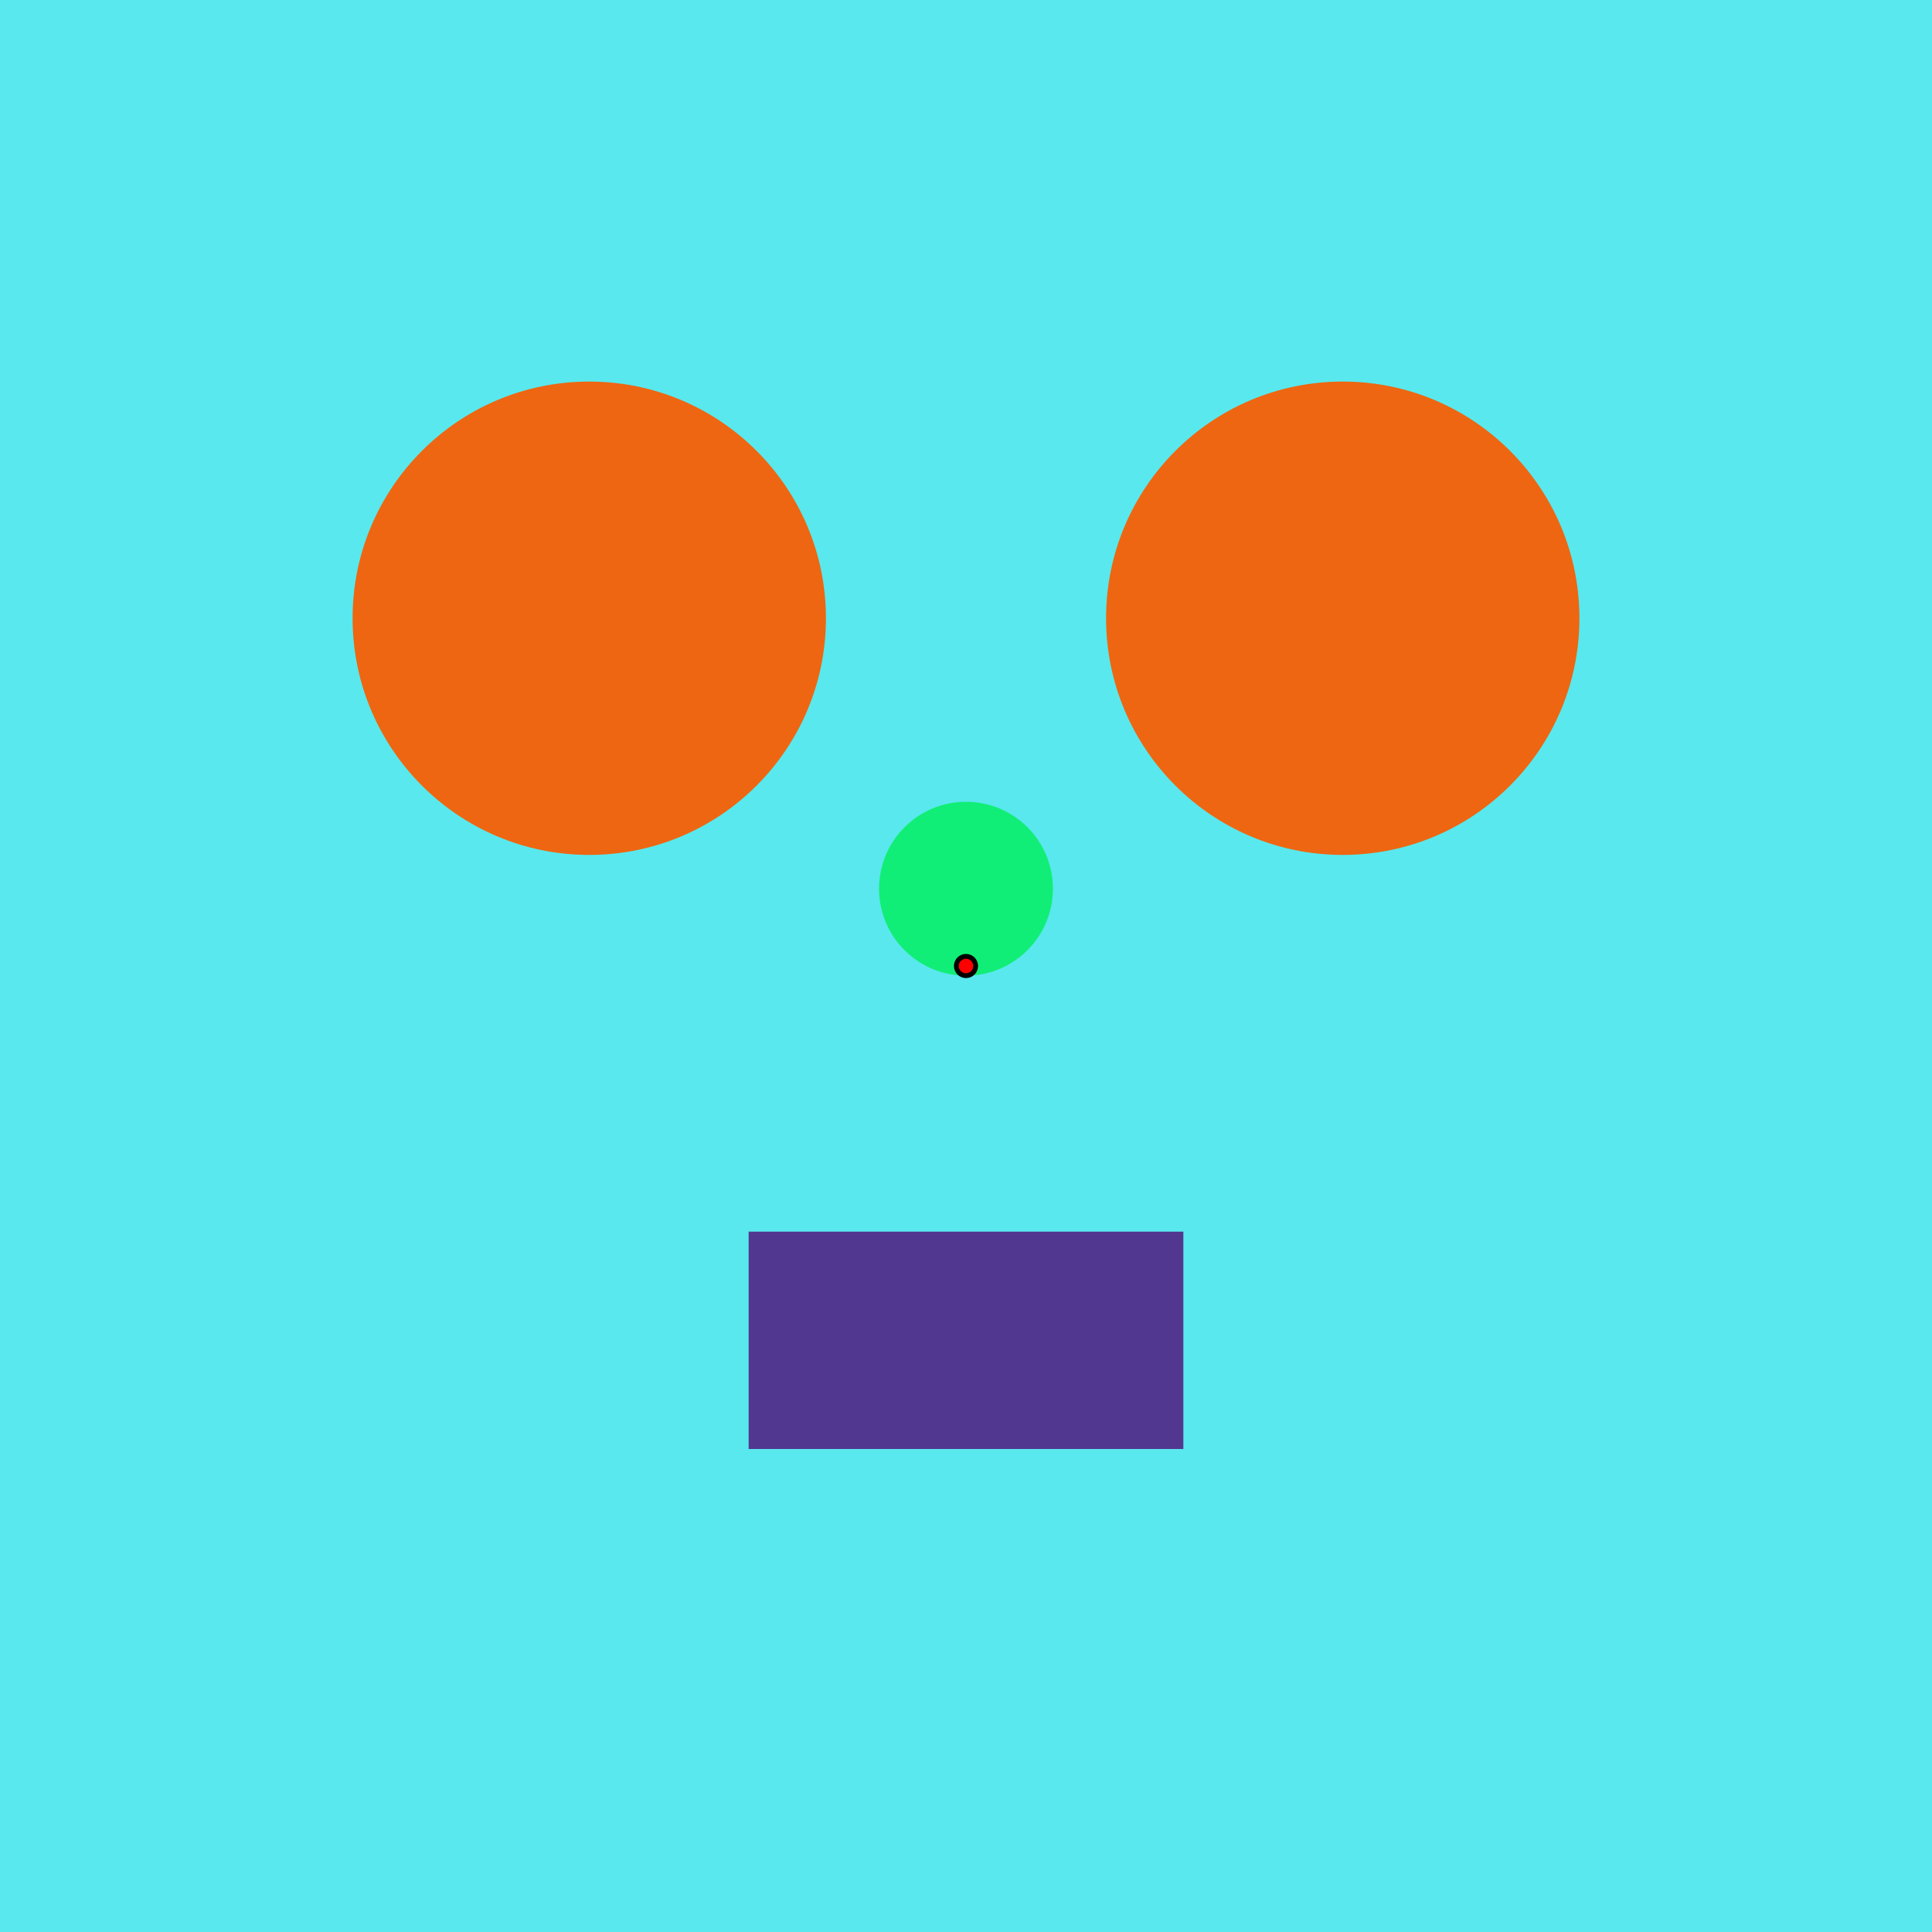
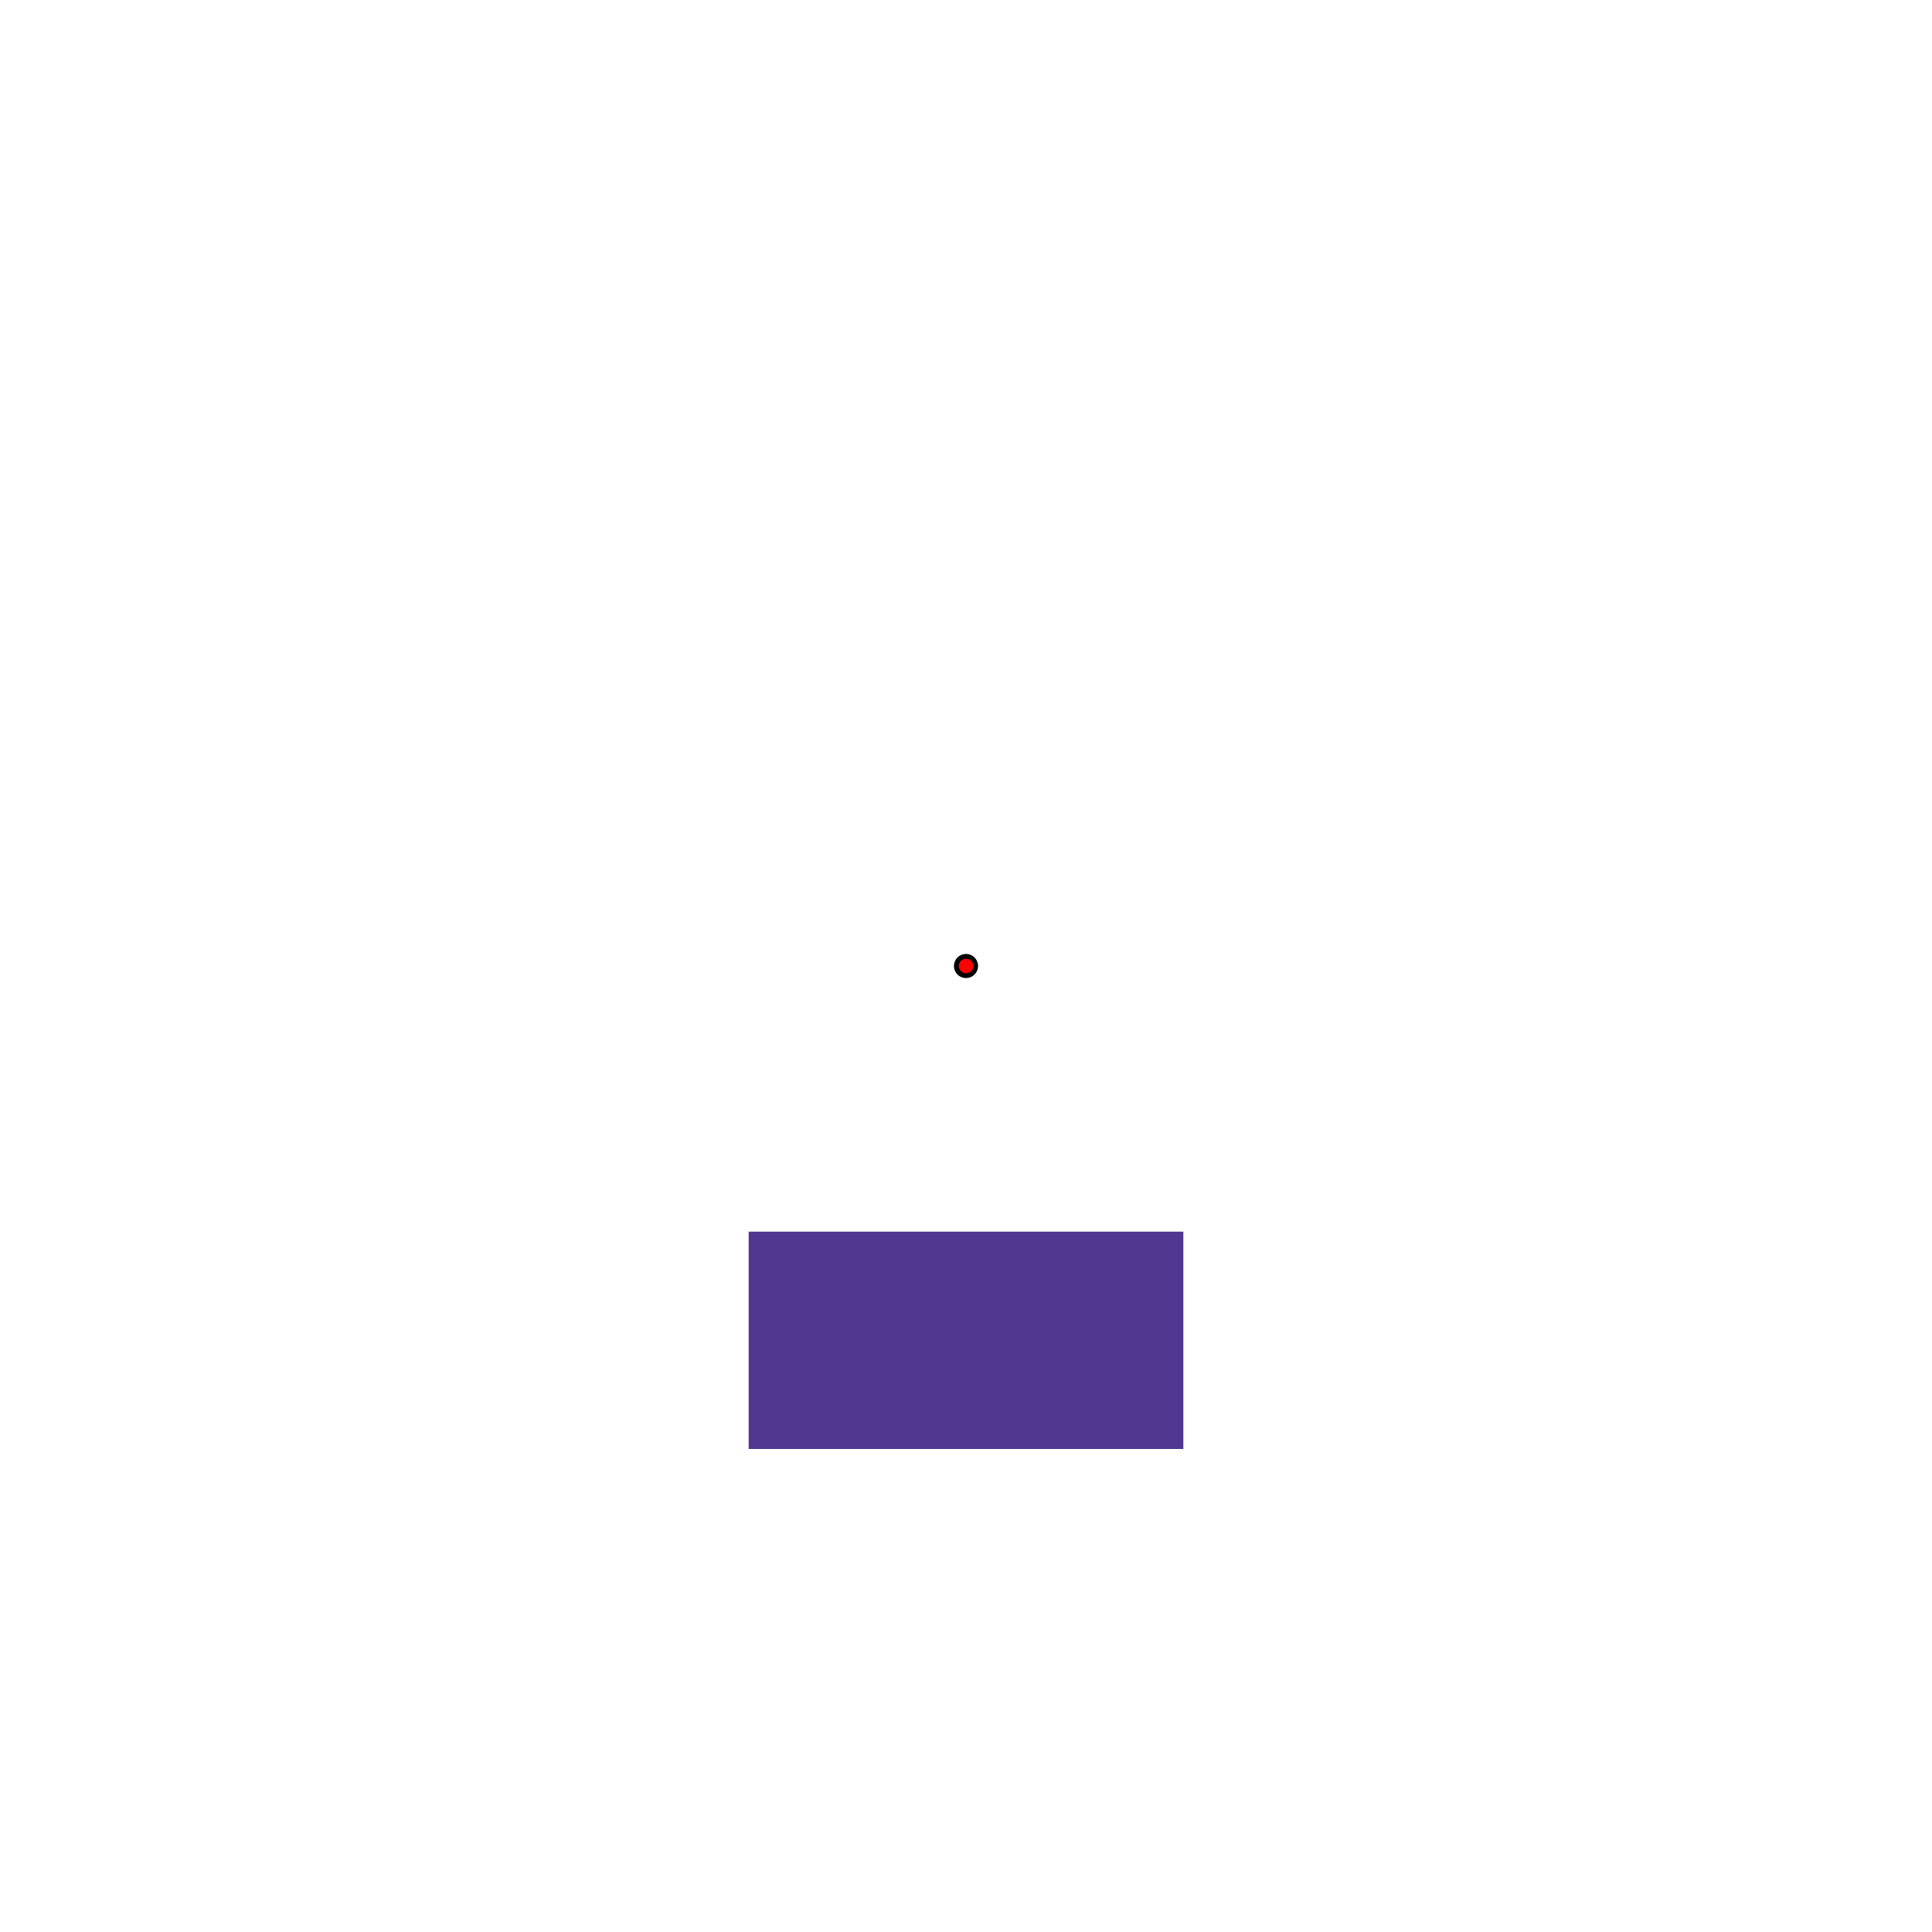
<svg xmlns="http://www.w3.org/2000/svg" viewBox="-200.0 -200.0 400 400">
  <defs>
</defs>
-   <rect x="-200.0" y="-200.0" width="400" height="400" fill="#59e8ed" />
-   <circle cx="0" cy="-16" r="18" fill="#1e73a" />
-   <circle cx="-78" cy="-72" r="49" fill="#e61a7" />
-   <circle cx="78" cy="-72" r="49" fill="#e61a7" />
  <rect x="-45.0" y="55" width="90" height="45" fill="#513790" />
  <circle cx="0" cy="0" r="2" fill="red" stroke-width="1" stroke="black" />
</svg>